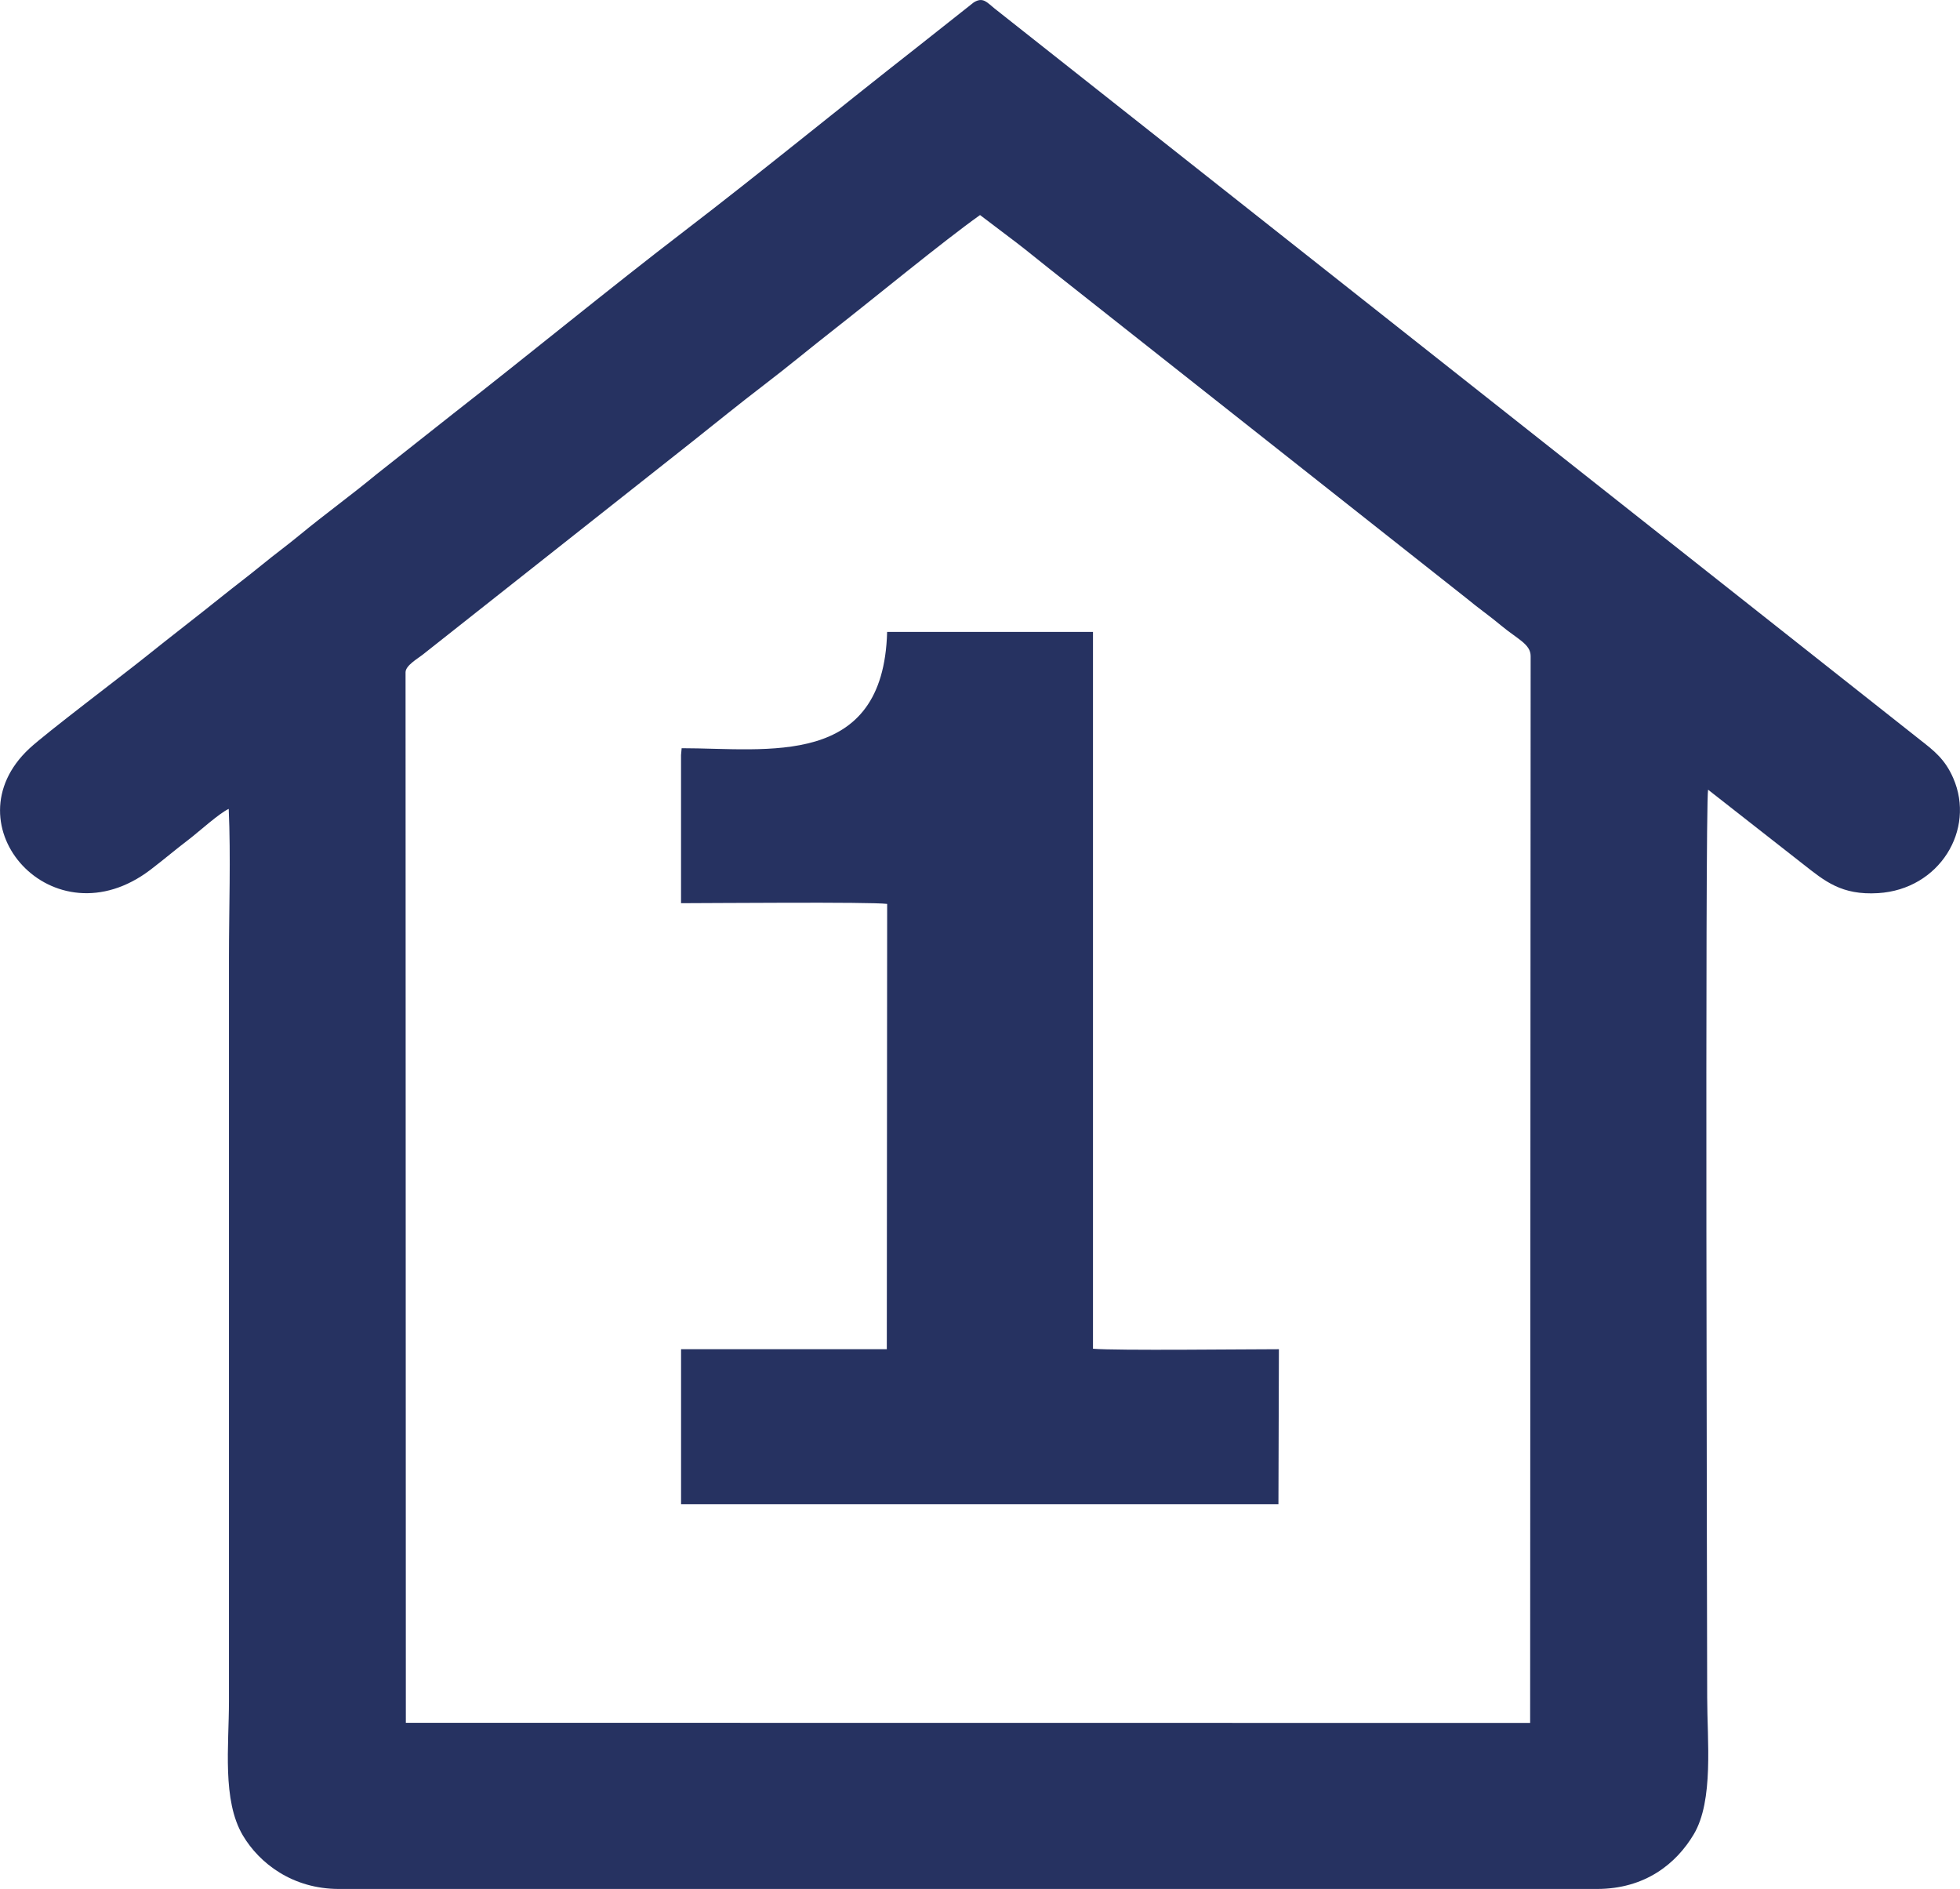
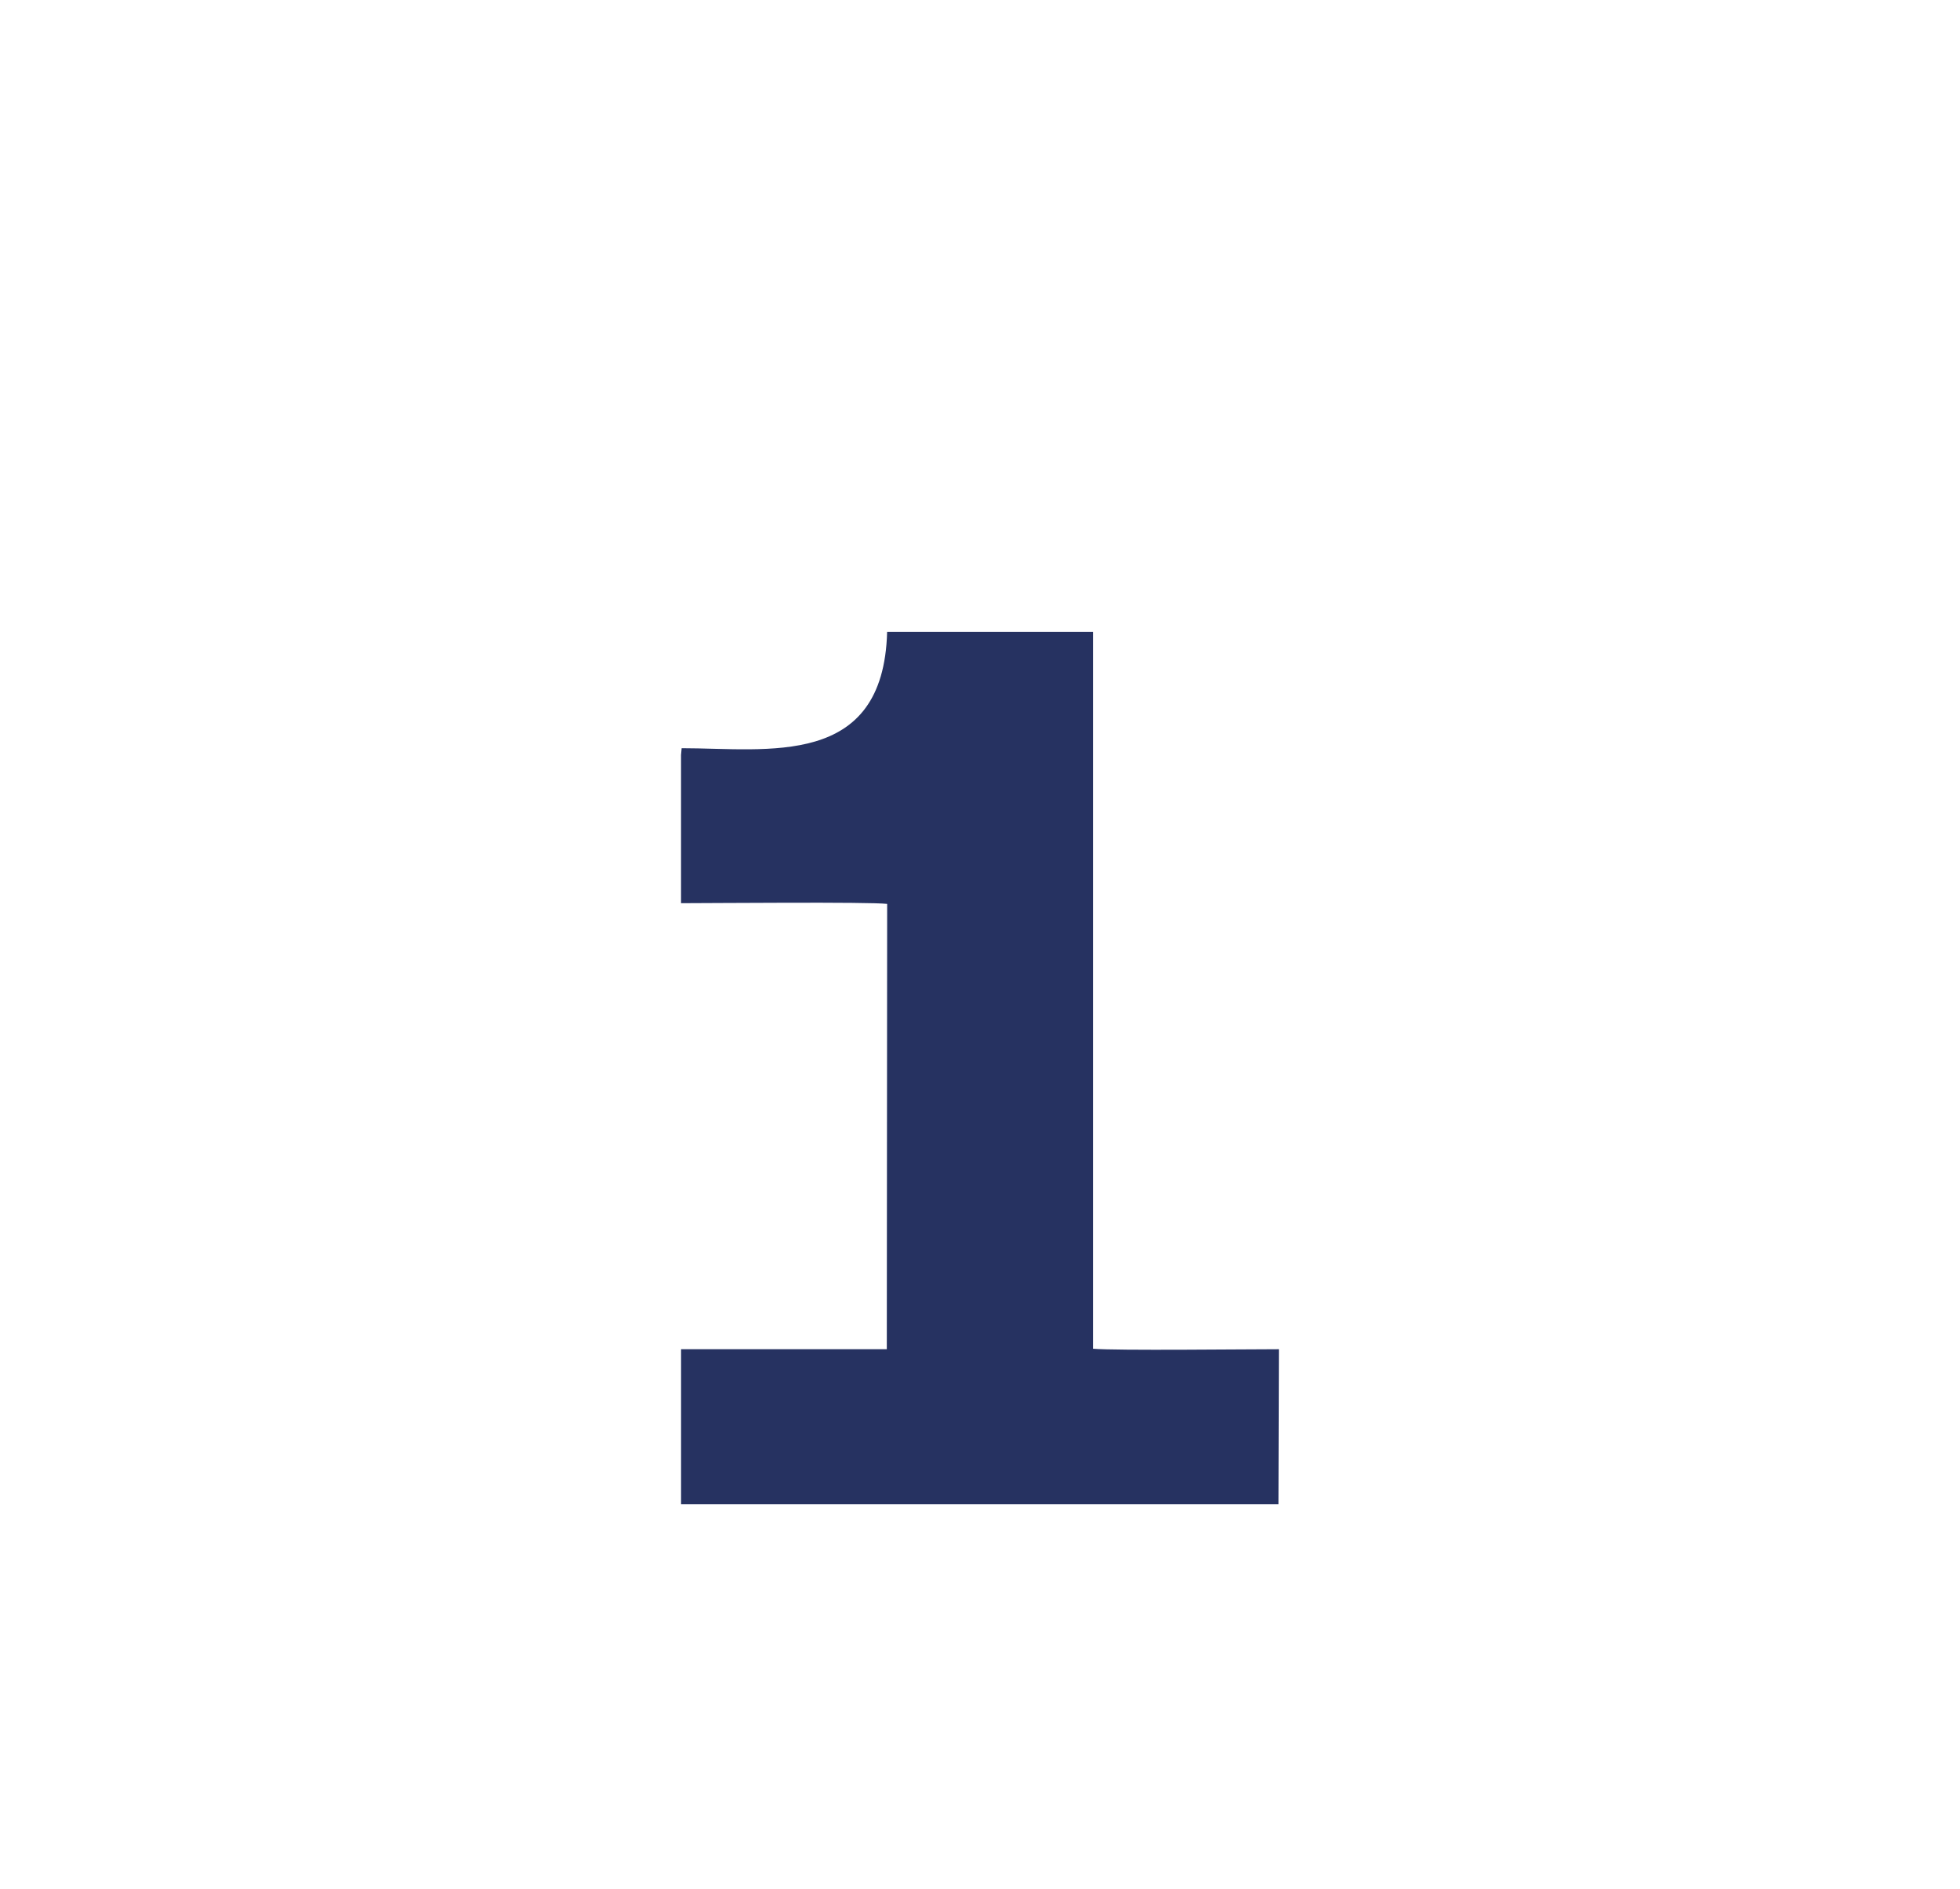
<svg xmlns="http://www.w3.org/2000/svg" xml:space="preserve" width="20.593mm" height="19.843mm" version="1.1" style="shape-rendering:geometricPrecision; text-rendering:geometricPrecision; image-rendering:optimizeQuality; fill-rule:evenodd; clip-rule:evenodd" viewBox="0 0 660.47 636.42">
  <defs>
    <style type="text/css"> .fil0 {fill:#263261} </style>
  </defs>
  <g id="Слой_x0020_1">
    <g id="_2018726714656">
-       <path class="fil0" d="M136.66 226.48c0,-2.25 4.14,-4.62 5.63,-5.8l90.79 -71.73c7.89,-6.26 16.03,-12.88 24.21,-19.13 8.44,-6.44 15.67,-12.5 24.18,-19.15 12.84,-10.03 36.22,-29.28 48.78,-38.22l12.13 9.19c4.21,3.21 7.4,5.91 11.7,9.28l139.99 110.57c4.23,3.52 7.59,5.77 11.75,9.24 5.55,4.64 9.97,6.26 9.97,10.34l-0.17 359.41 -378.86 -0.04 -0.1 -353.95zm-59.59 46.05c0.72,16.16 0.08,33.79 0.08,50.11l0 250.55c0,14.89 -2.35,33.37 4.7,45.22 5.55,9.34 16.7,18.01 32.37,18.01l423.9 0c16.25,0 26.74,-8.51 32.64,-18.42 6.78,-11.4 4.52,-31.62 4.52,-46.16 0,-16.01 -0.8,-299.94 0.3,-305.78l32 25.06c7.31,5.73 12.92,10.54 25.31,9.79 20.67,-1.26 32.88,-21.36 25.31,-38.74 -2.76,-6.34 -6.4,-9.16 -10.97,-12.74l-312.09 -246.57c-2.51,-1.99 -3.87,-4.03 -7.04,-2.03l-19.31 15.27c-25.49,19.94 -52.52,42.1 -77.94,61.56 -25.65,19.65 -52.29,41.55 -77.94,61.56l-26.1 20.62c-8.51,7.04 -17.37,13.43 -25.72,20.32 -4.37,3.61 -8.64,6.71 -12.86,10.17 -4.51,3.7 -8.74,6.85 -13.24,10.46 -8.63,6.94 -17.24,13.51 -26.09,20.62 -7.45,5.98 -33.39,25.55 -38.99,30.76 -27.63,25.72 7.95,65.93 40.83,40.83 4.52,-3.45 8.29,-6.68 12.86,-10.16 3.37,-2.57 10.3,-8.88 13.47,-10.31z" />
      <path class="fil0" d="M229.5 304.3c10.34,-0.01 63.63,-0.48 69.45,0.24l-0.12 150.02 -69.33 0.01 0 52.22 201.3 0 0.16 -52.22c-11.45,0 -54.61,0.51 -62.65,-0.16l0 -241.51 -69.37 0c-1.24,46.13 -40.15,39.19 -69.24,39.18l-0.21 2.3 0 49.93z" />
    </g>
  </g>
</svg>